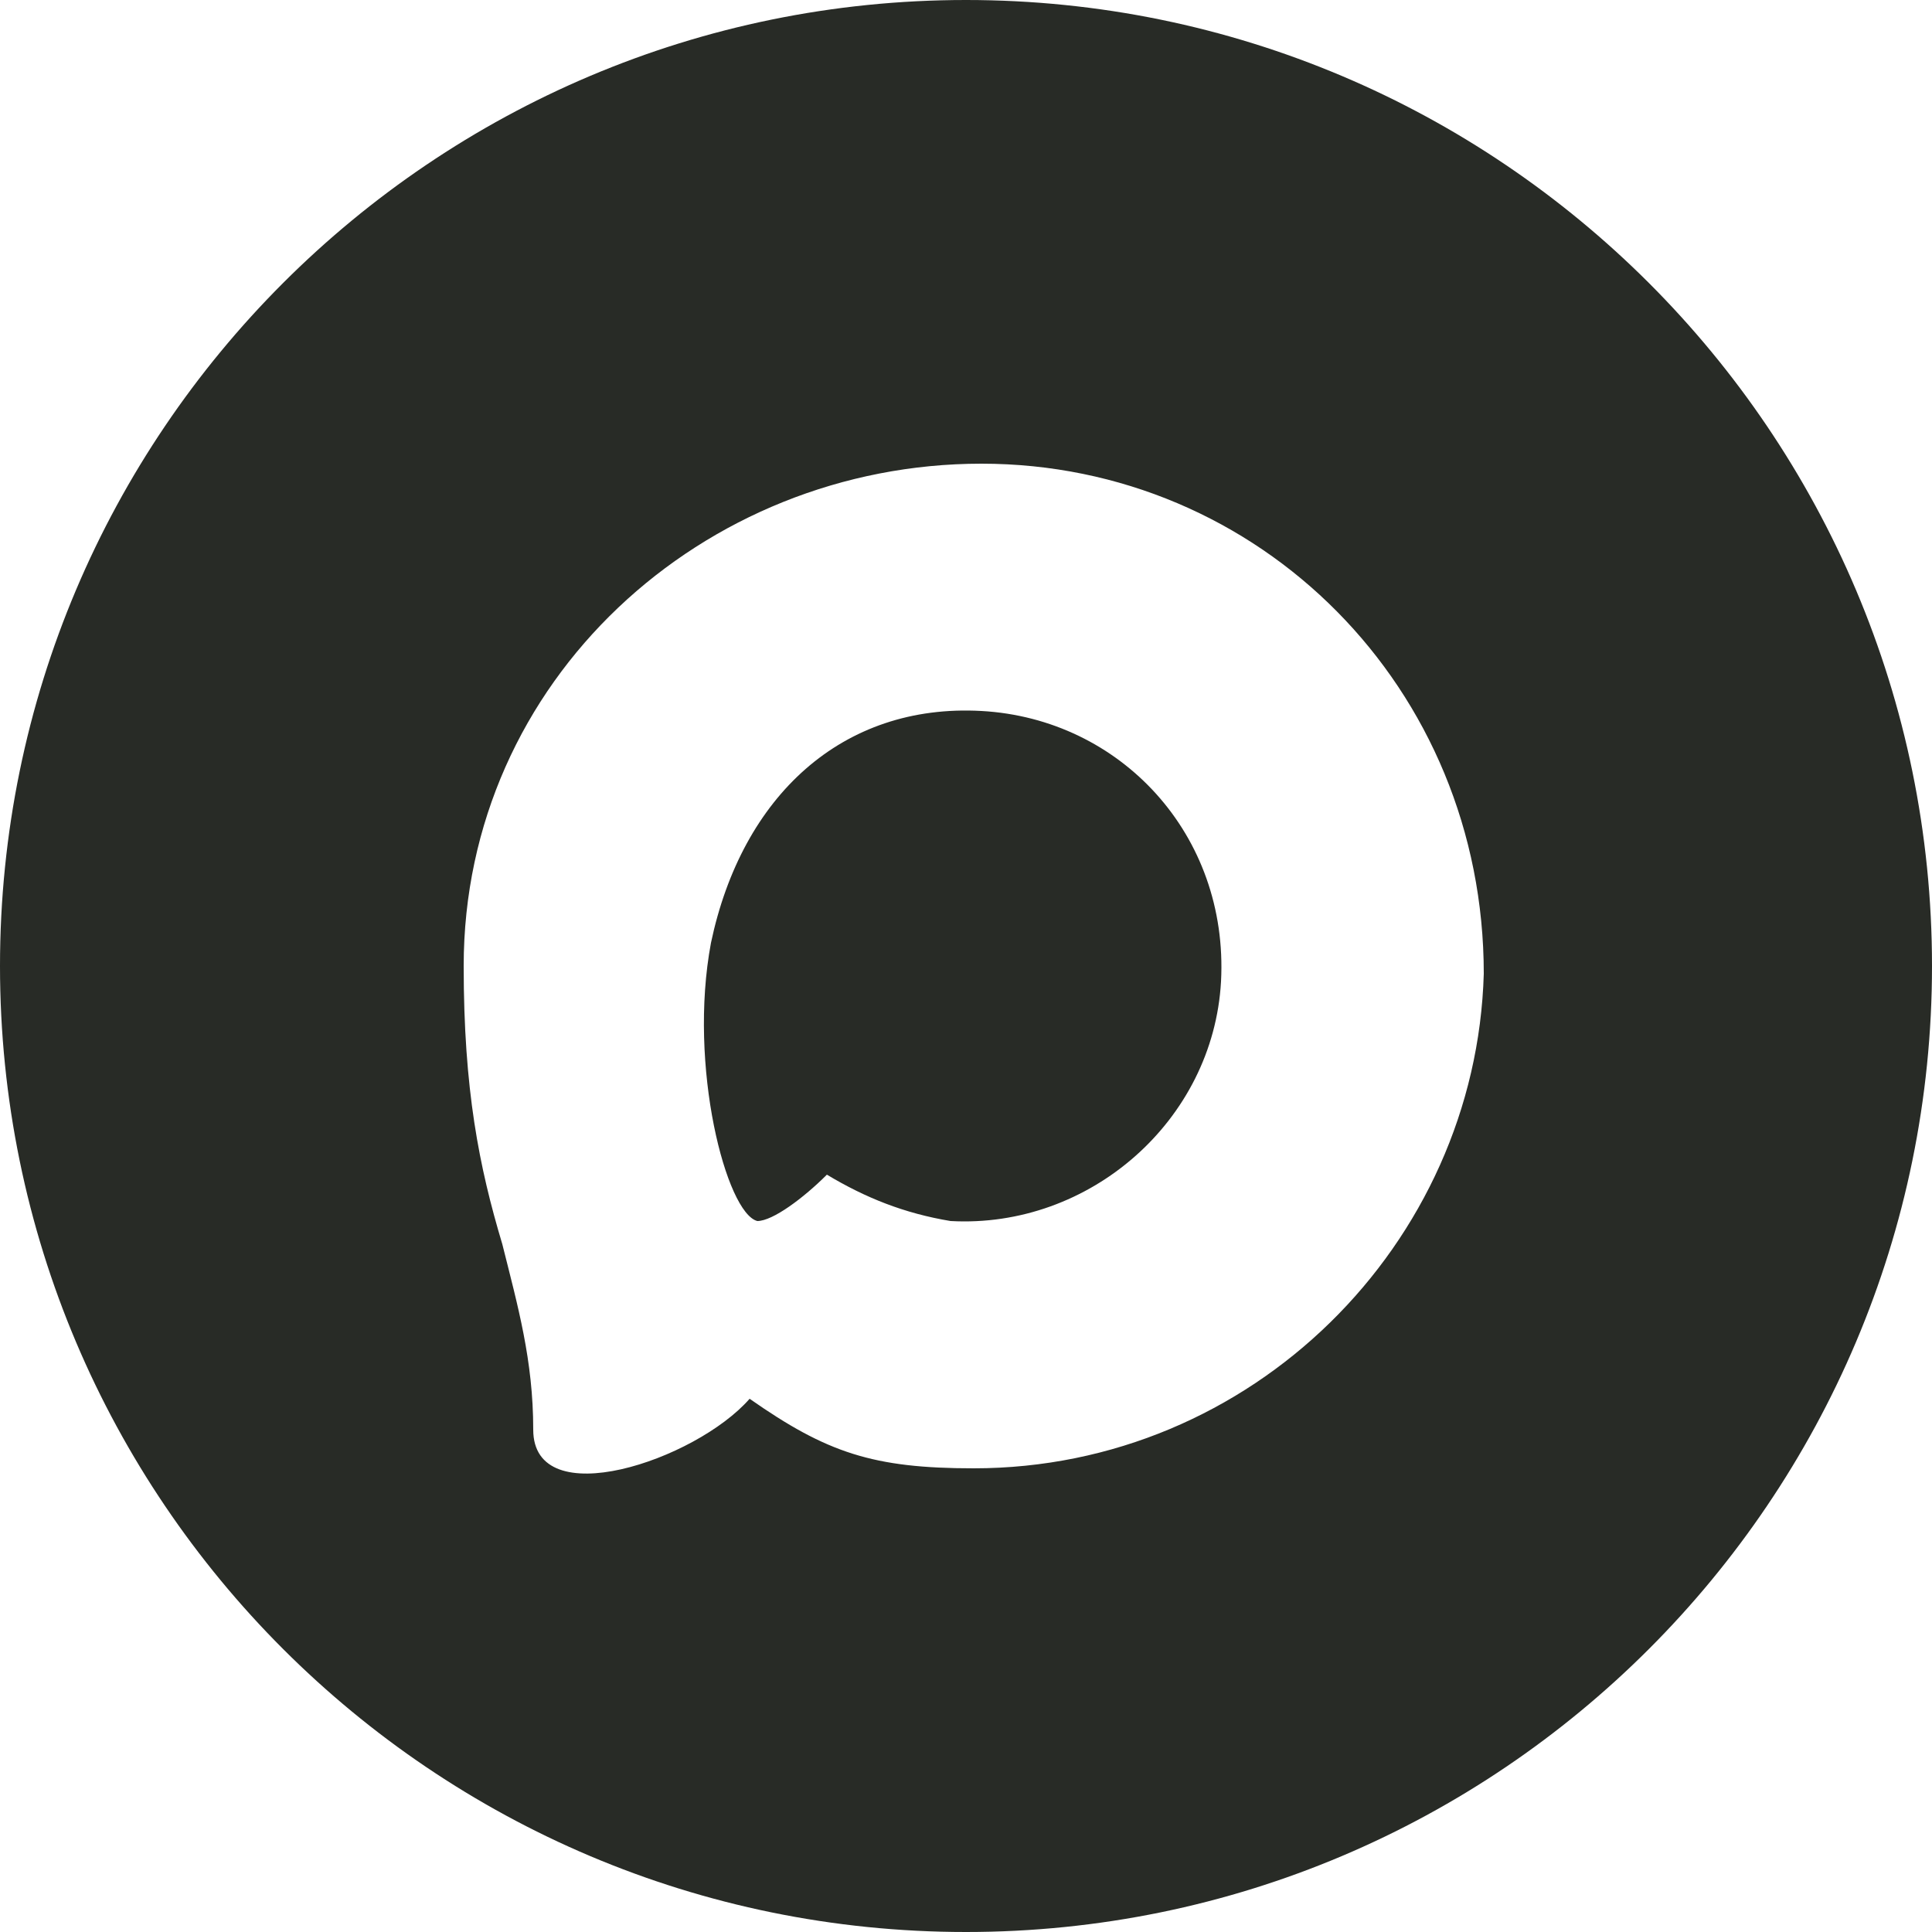
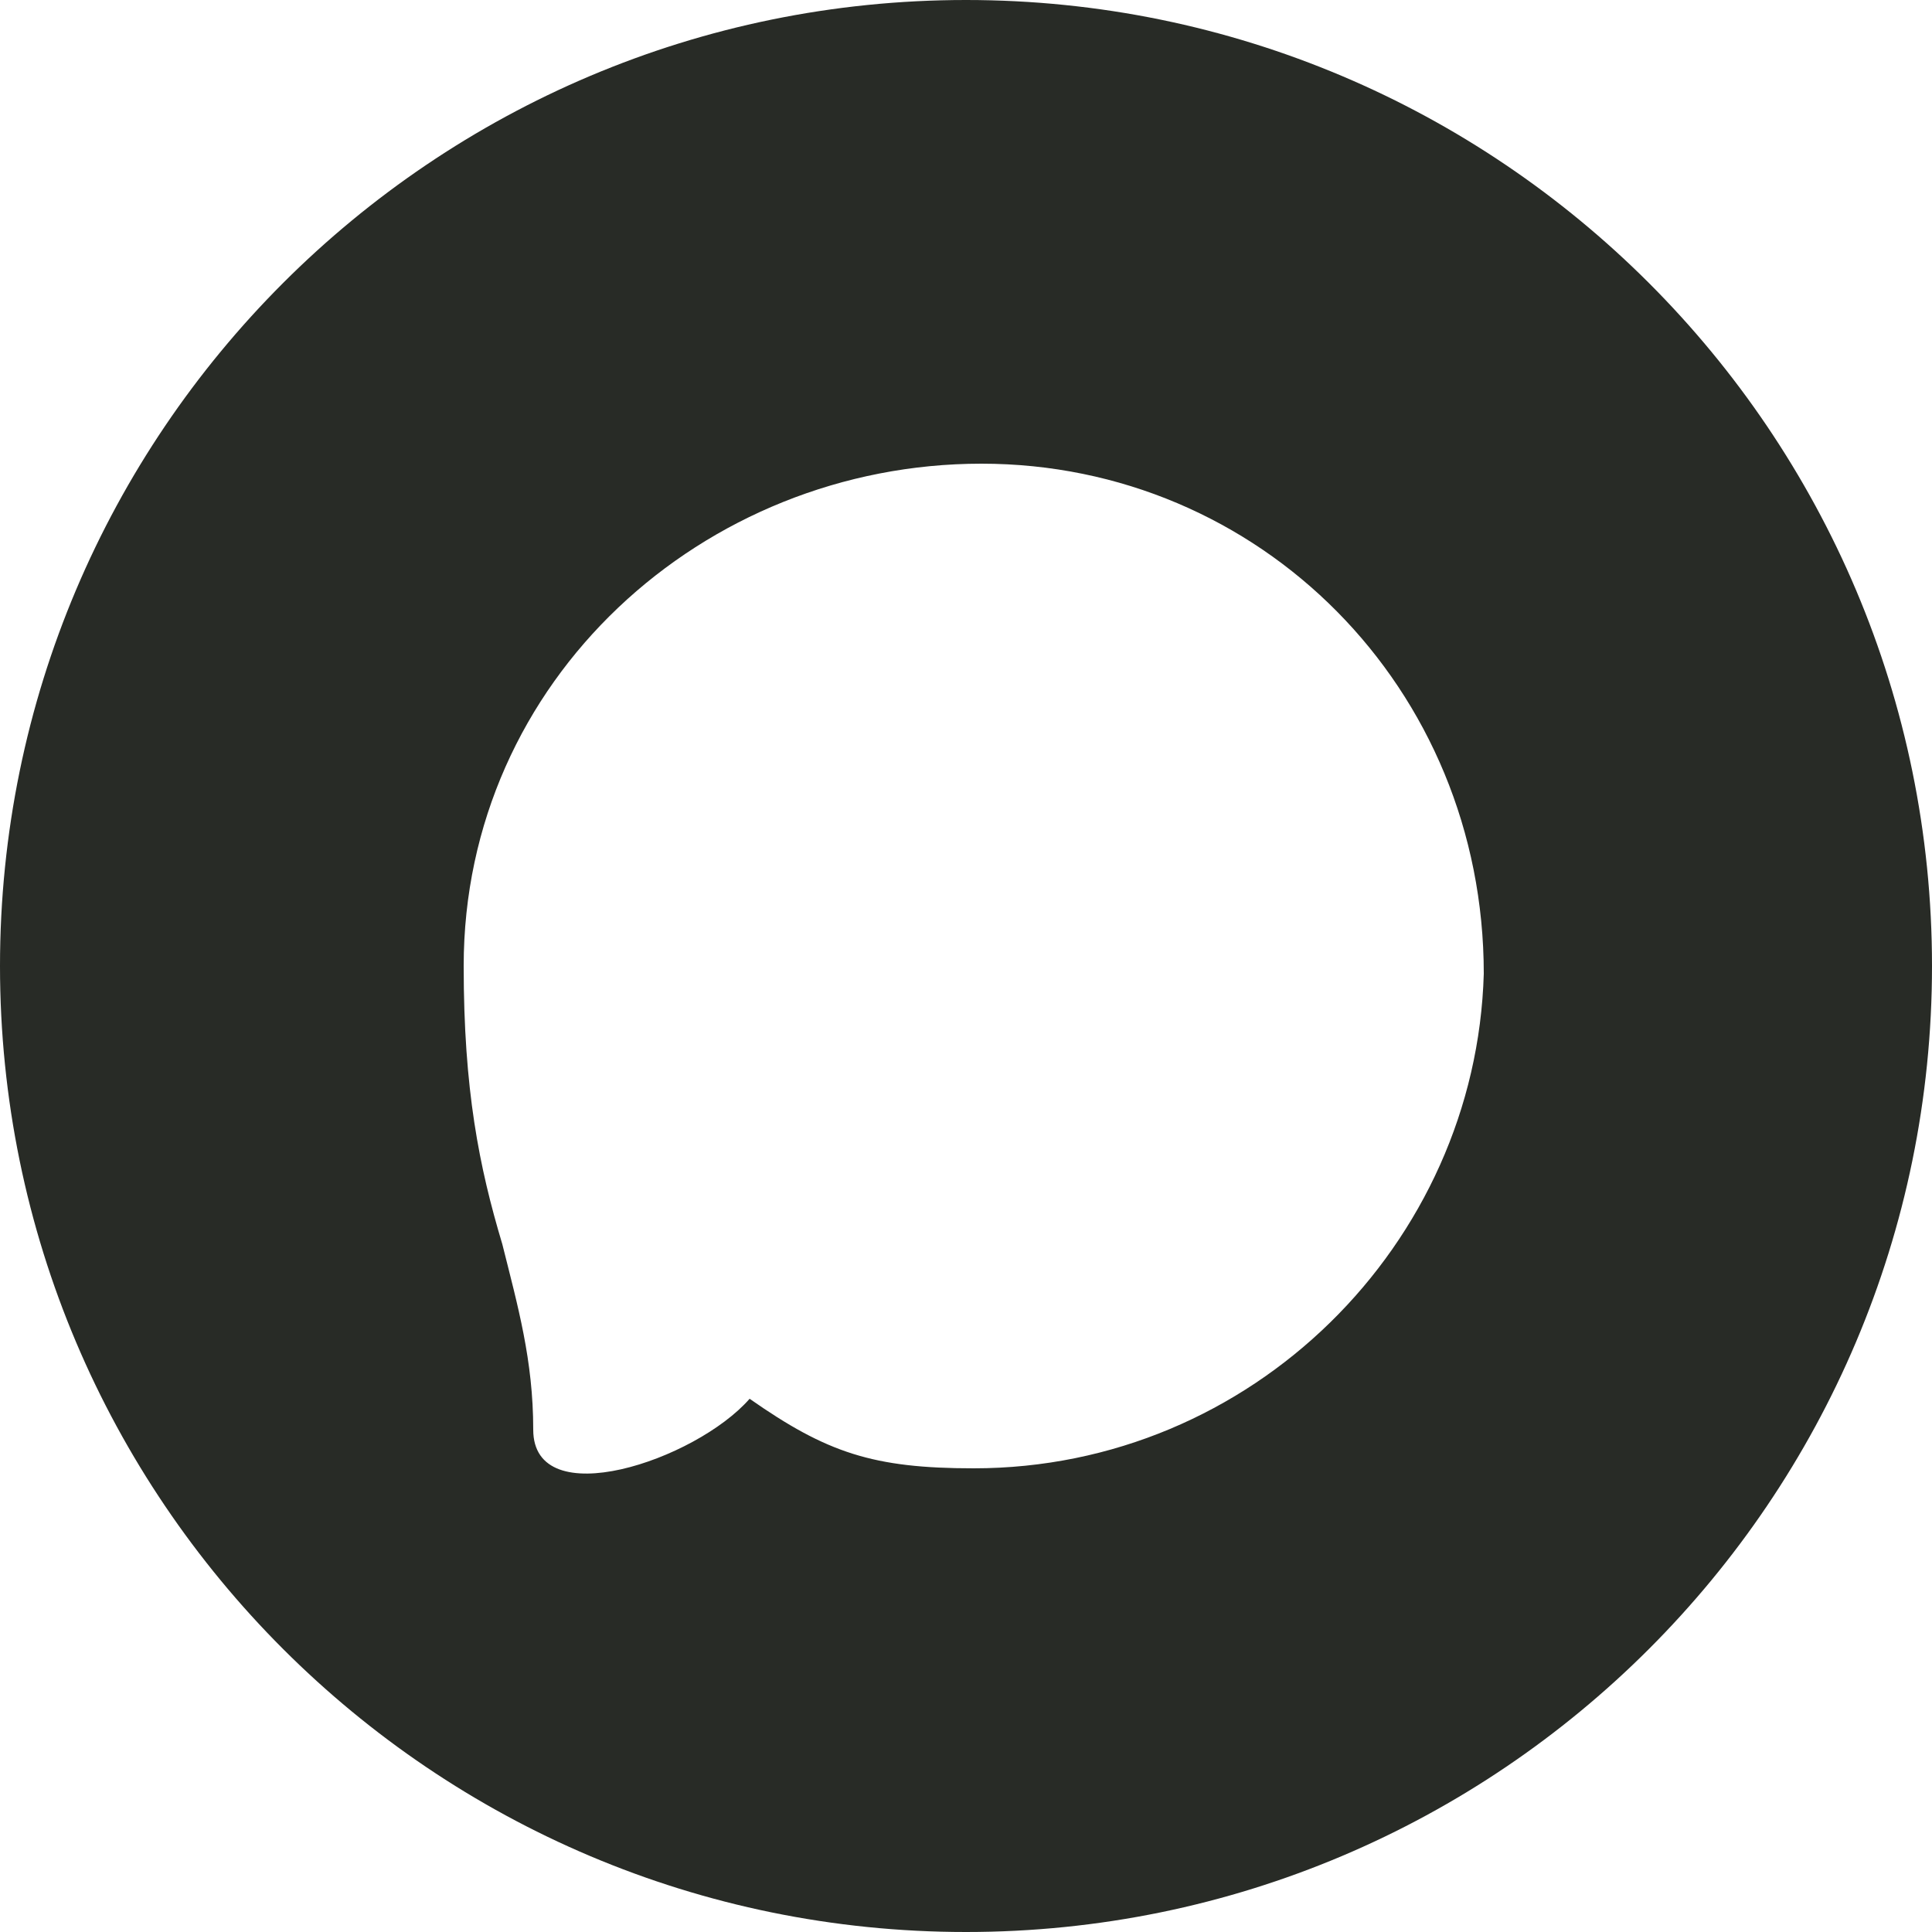
<svg xmlns="http://www.w3.org/2000/svg" xmlns:ns1="http://www.inkscape.org/namespaces/inkscape" xmlns:ns2="http://sodipodi.sourceforge.net/DTD/sodipodi-0.dtd" version="1.1" id="Слой_1" ns1:version="1.0.1 (3bc2e813f5, 2020-09-07)" ns2:docname="Instagram_(2022).svg" x="0px" y="0px" viewBox="0 0 25 25" style="enable-background:new 0 0 25 25;" xml:space="preserve">
  <style type="text/css"> .st0{fill:#282B26;} </style>
  <g>
    <path class="st0" d="M12.5,0C5.6,0,0,5.6,0,12.5S5.6,25,12.5,25S25,19.4,25,12.5S19.4,0,12.5,0z M12.6,19c-1.3,0-1.9-0.2-2.9-0.9 c-0.7,0.8-2.8,1.5-2.8,0.4c0-0.9-0.2-1.6-0.4-2.4c-0.3-1-0.5-2-0.5-3.6c0-3.7,3.1-6.5,6.7-6.5c3.6,0,6.5,2.9,6.5,6.6 C19.1,16.1,16.2,19,12.6,19z" />
-     <path class="st0" d="M12.7,9.2L12.7,9.2c-1.8-0.1-3.1,1.1-3.5,3c-0.3,1.6,0.2,3.5,0.6,3.6c0.2,0,0.6-0.3,0.9-0.6 c0.5,0.3,1,0.5,1.6,0.6c1.8,0.1,3.4-1.3,3.5-3.1C15.9,10.8,14.5,9.3,12.7,9.2z" />
  </g>
</svg>